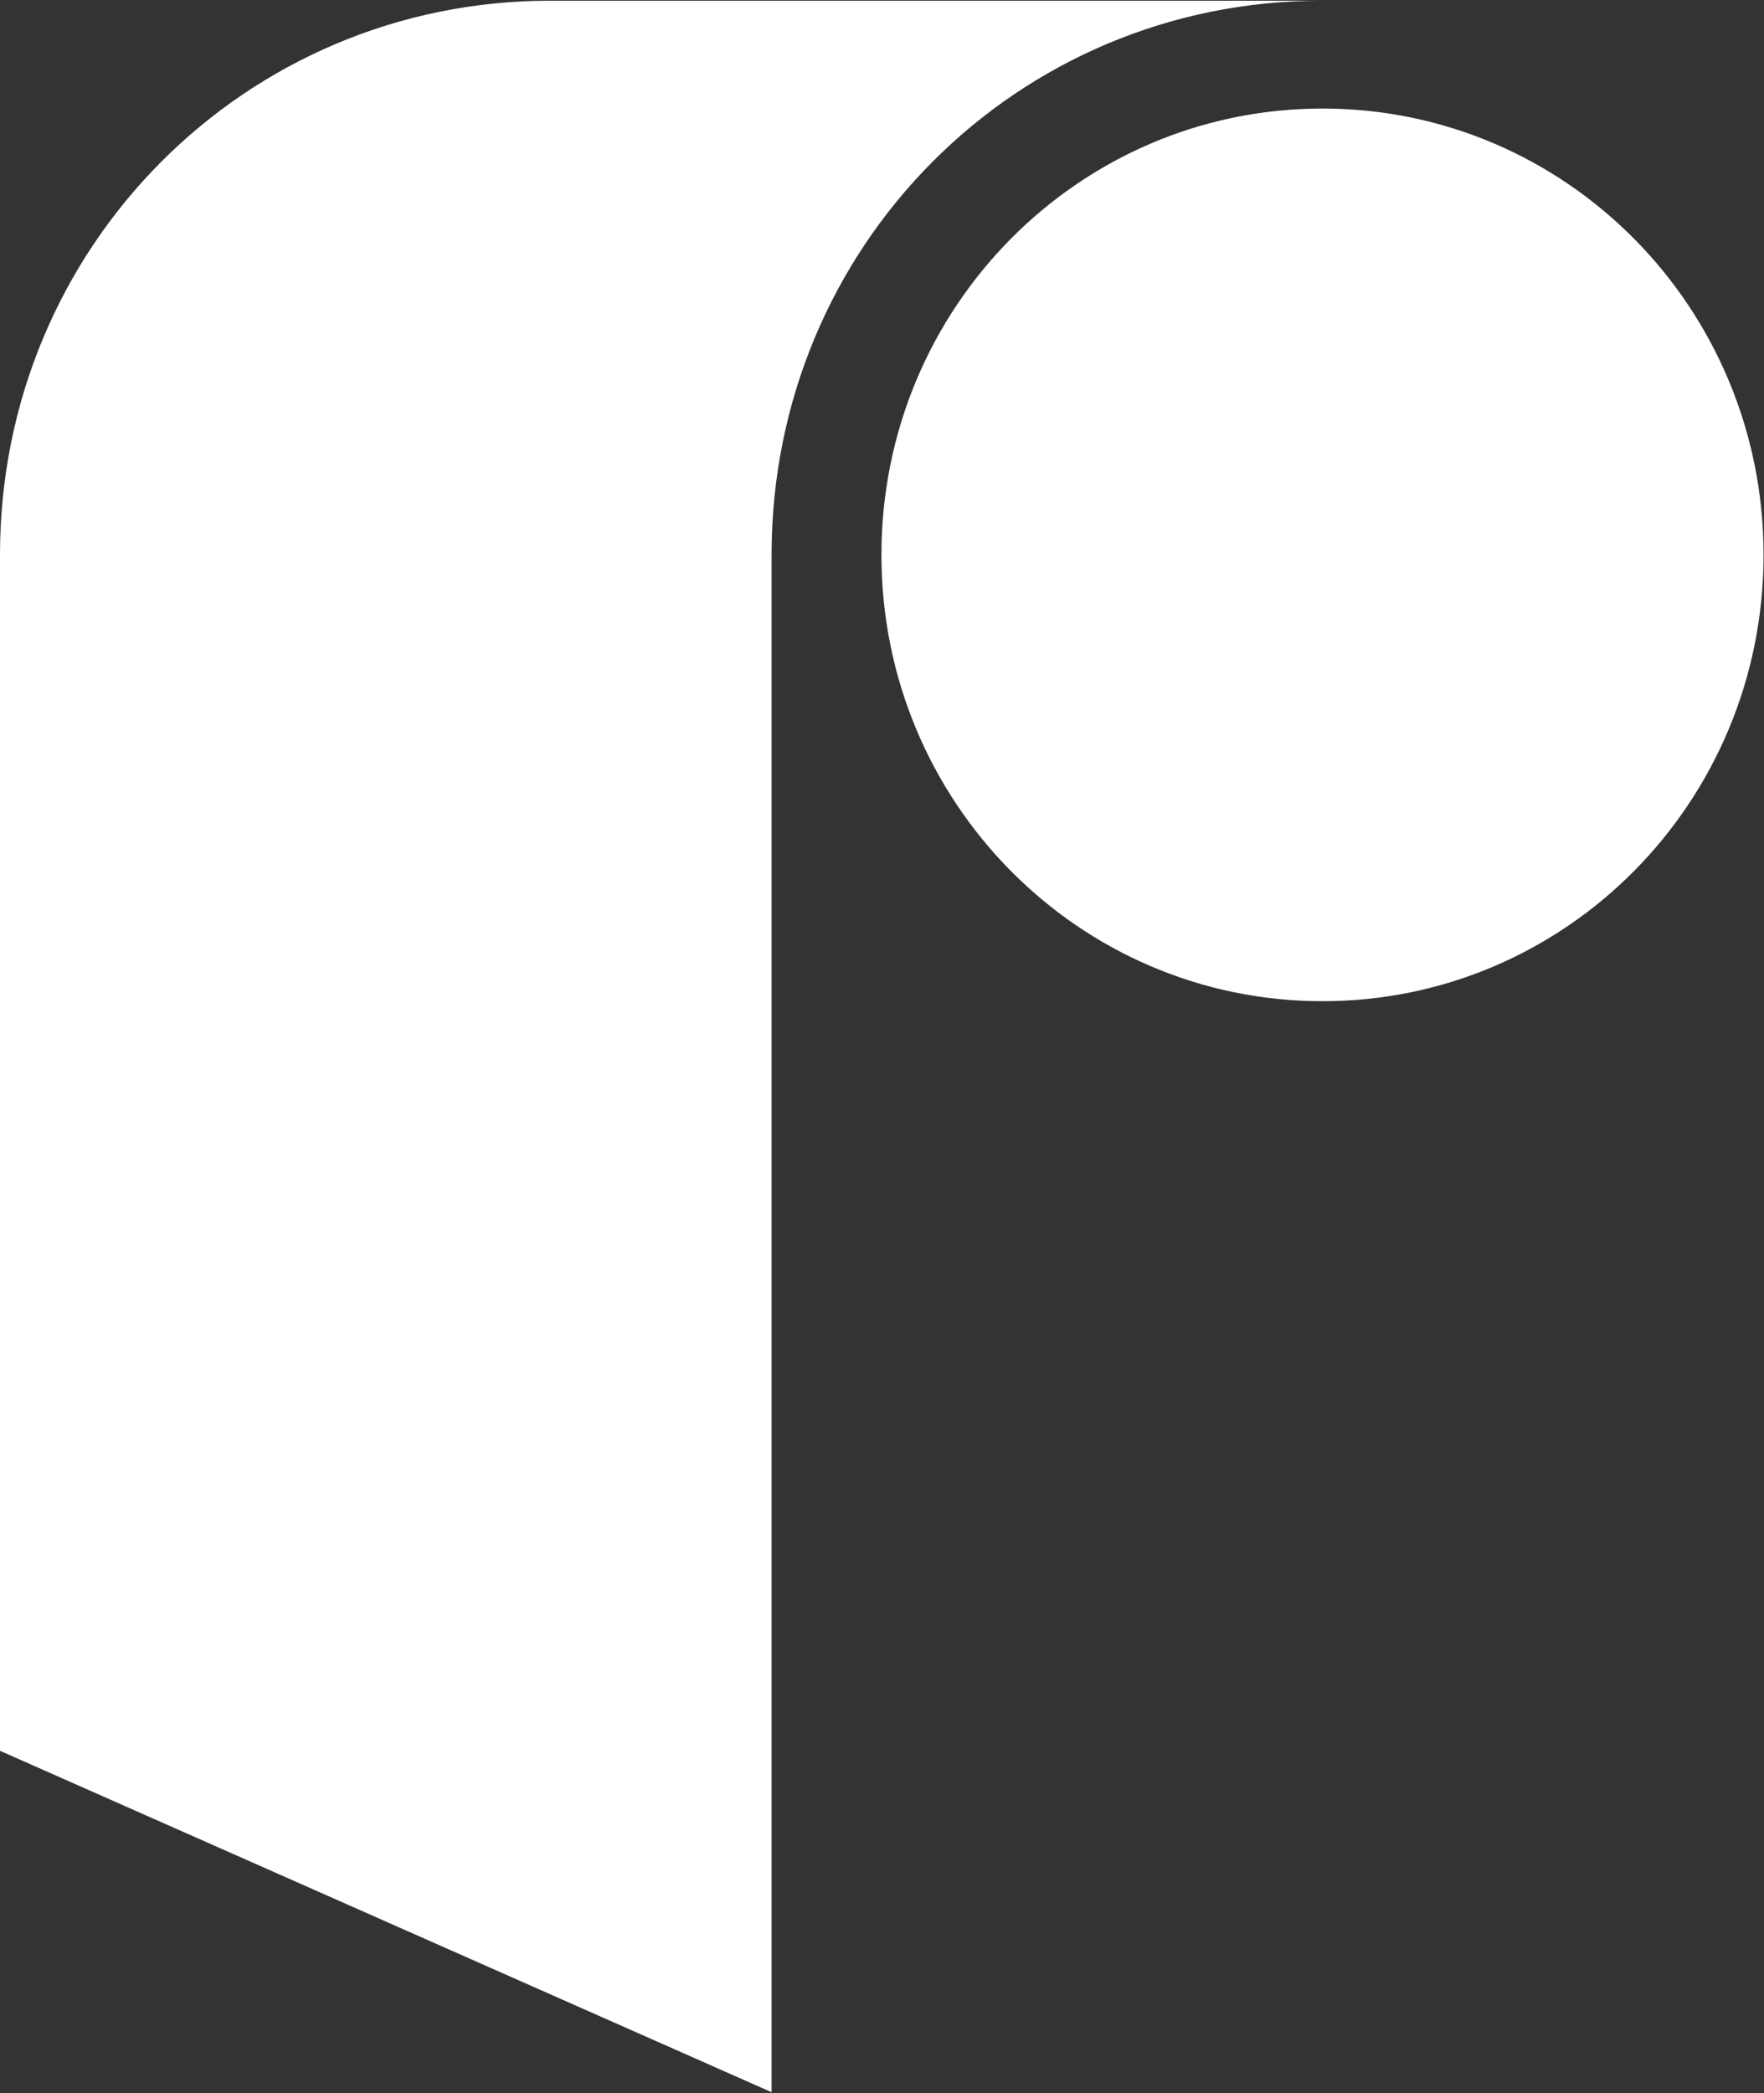
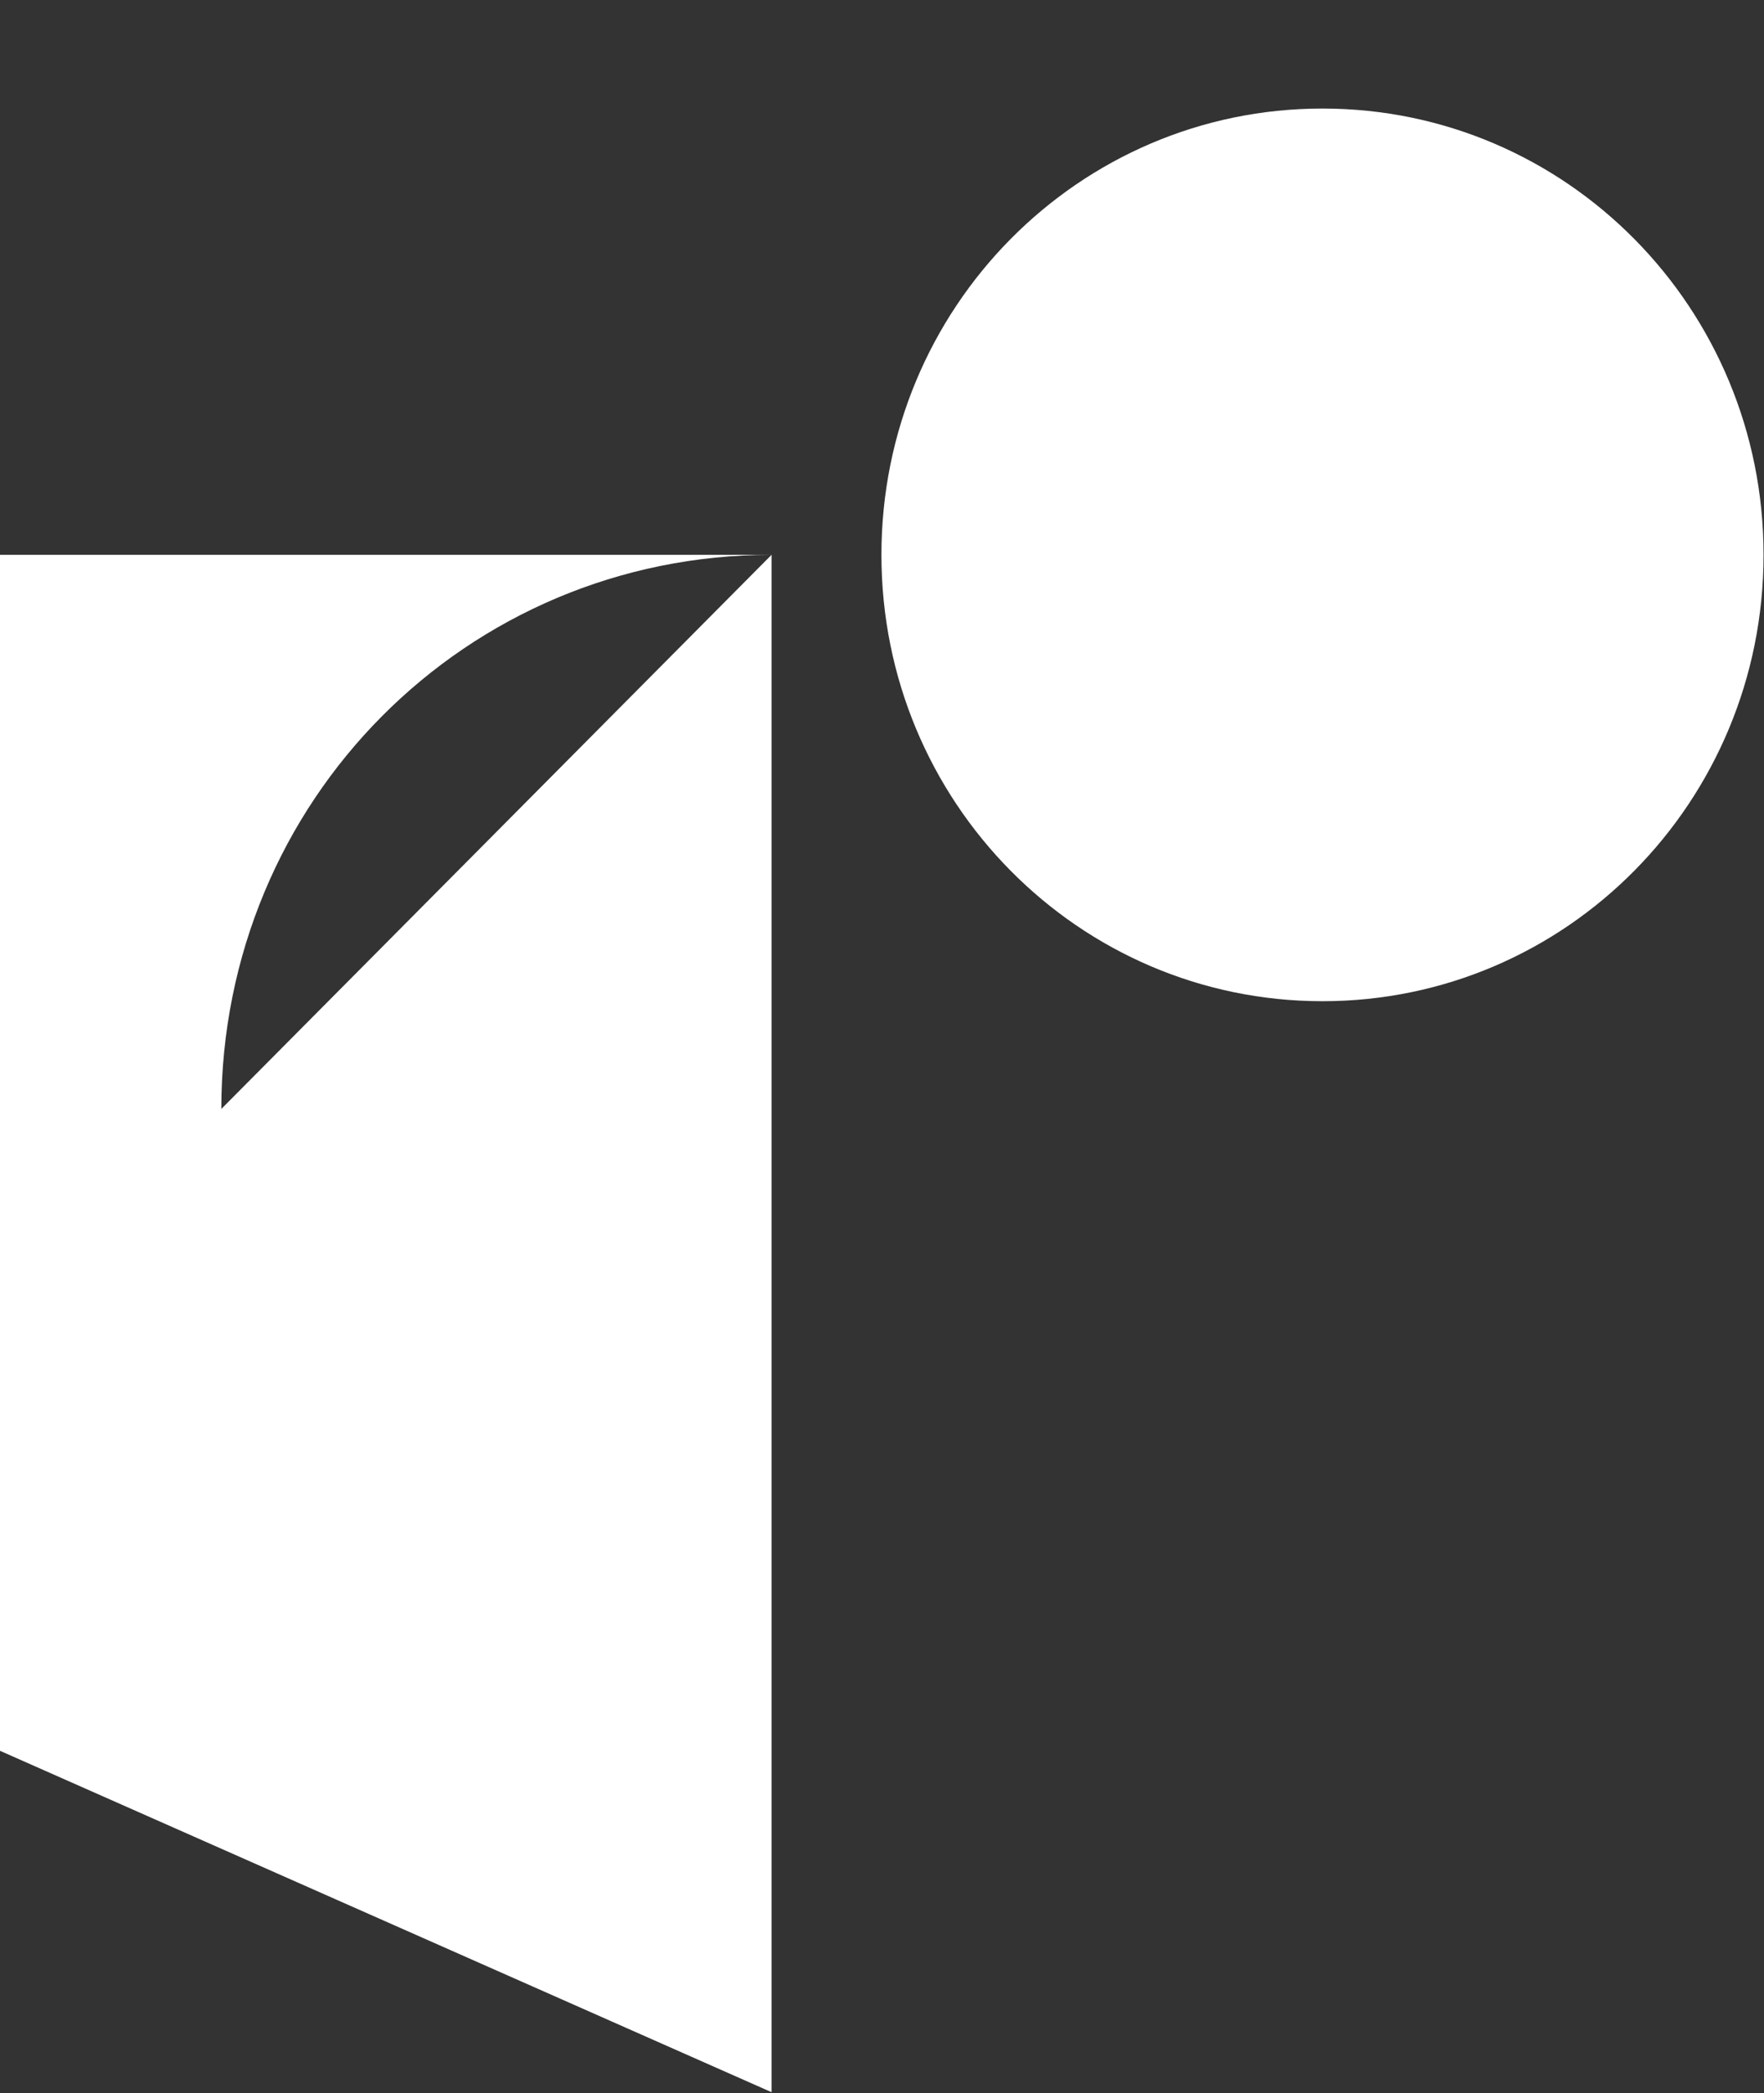
<svg xmlns="http://www.w3.org/2000/svg" version="1.2" viewBox="0 0 1543 1830" width="1543" height="1830">
  <rect x="0" y="0" width="1543" height="1830" fill="#333333" stroke="none" />
  <style>.a{fill:#fff}</style>
-   <path fill-rule="evenodd" class="a" d="m674.9 485.1v1344.2l-674.9-298.5v-1045.7c0-269.6 214.9-484.5 481.3-484.5h674.9c-267.1 0-481.3 214.9-481.3 484.5zm481.9 390.3c-213.3 0-385.8-174.4-385.8-390.3 0-215.8 172.5-390.2 385.8-390.2 213.3 0 385.8 174.4 385.8 390.2 0 215.9-172.5 390.3-385.8 390.3z" />
+   <path fill-rule="evenodd" class="a" d="m674.9 485.1v1344.2l-674.9-298.5v-1045.7h674.9c-267.1 0-481.3 214.9-481.3 484.5zm481.9 390.3c-213.3 0-385.8-174.4-385.8-390.3 0-215.8 172.5-390.2 385.8-390.2 213.3 0 385.8 174.4 385.8 390.2 0 215.9-172.5 390.3-385.8 390.3z" />
</svg>